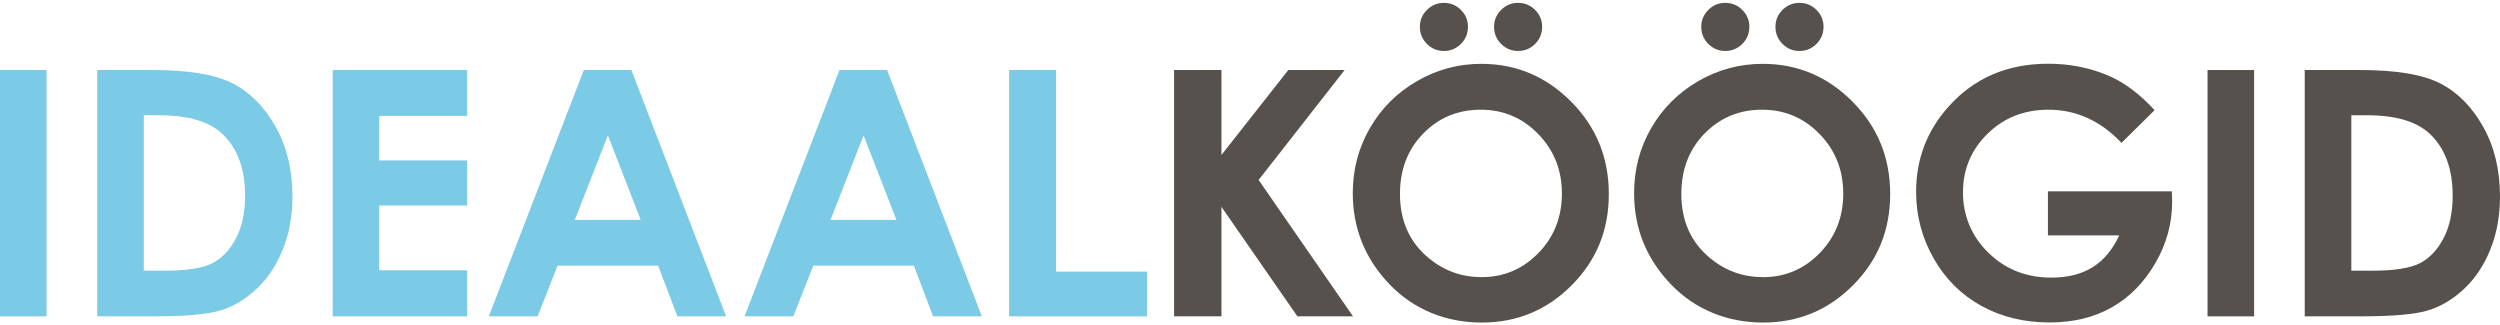
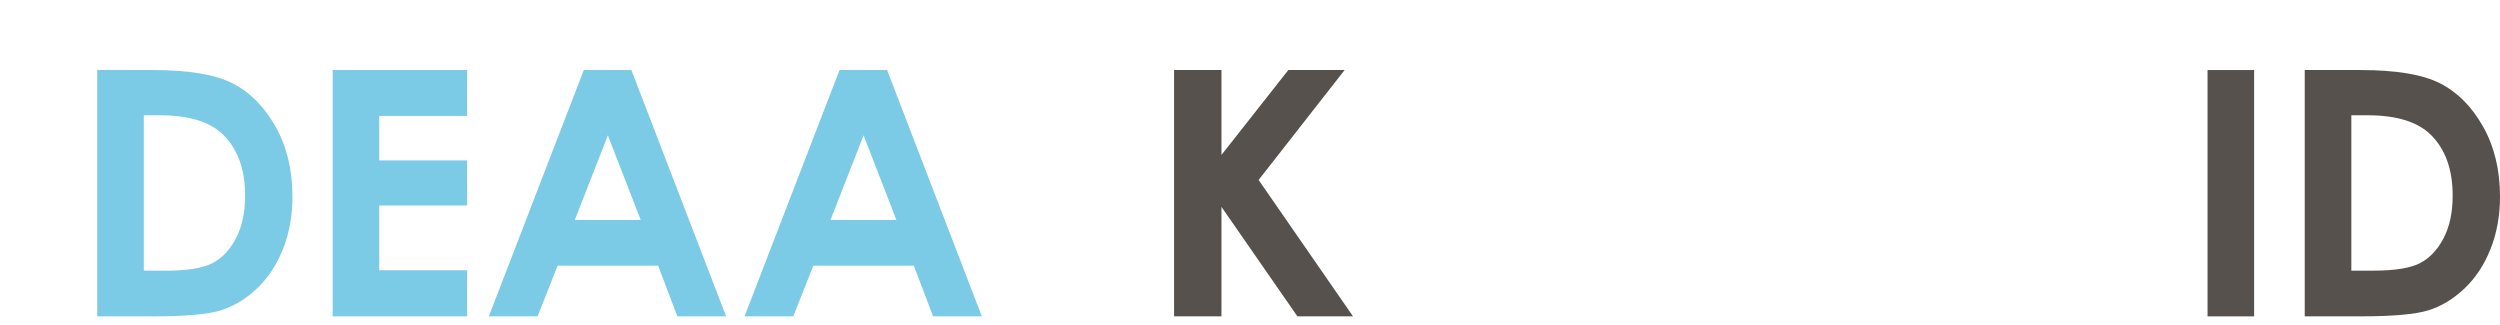
<svg xmlns="http://www.w3.org/2000/svg" width="169" height="22" viewBox="0 0 169 22" fill="none">
-   <path d="M0 4.734H3.148V21.386H0V4.734Z" fill="#7BCAE6" />
  <path d="M6.573 4.734H10.327C12.746 4.734 14.545 5.034 15.722 5.635C16.899 6.233 17.867 7.211 18.628 8.561C19.389 9.912 19.77 11.489 19.77 13.292C19.77 14.574 19.558 15.754 19.132 16.829C18.705 17.904 18.116 18.797 17.368 19.506C16.617 20.214 15.804 20.706 14.931 20.977C14.056 21.249 12.542 21.384 10.384 21.384H6.573V4.732V4.734ZM9.721 7.79V18.296H11.192C12.641 18.296 13.691 18.129 14.345 17.797C14.999 17.465 15.532 16.907 15.946 16.121C16.36 15.335 16.57 14.367 16.57 13.22C16.57 11.451 16.076 10.082 15.088 9.107C14.198 8.231 12.769 7.792 10.798 7.792H9.723L9.721 7.79Z" fill="#7BCAE6" />
  <path d="M22.489 4.734H31.579V7.835H25.634V10.845H31.579V13.891H25.634V18.271H31.579V21.384H22.489V4.732V4.734Z" fill="#7BCAE6" />
  <path d="M39.466 4.734H42.681L49.086 21.386H45.791L44.489 17.957H37.695L36.34 21.386H33.045L39.466 4.734ZM41.092 9.149L38.857 14.866H43.312L41.092 9.149Z" fill="#7BCAE6" />
  <path d="M56.752 4.734H59.967L66.372 21.386H63.077L61.775 17.957H54.98L53.626 21.386H50.331L56.752 4.734ZM58.378 9.149L56.143 14.866H60.598L58.378 9.149Z" fill="#7BCAE6" />
-   <path d="M68.218 4.734H71.388V18.363H77.54V21.386H68.218V4.734Z" fill="#7BCAE6" />
-   <path d="M79.368 4.734H82.571V10.474L87.09 4.734H90.897L85.082 12.165L91.463 21.384H87.704L82.571 13.986V21.384H79.368V4.732V4.734Z" fill="#57514D" />
-   <path d="M100.136 4.315C102.491 4.315 104.518 5.168 106.212 6.874C107.908 8.58 108.756 10.658 108.756 13.113C108.756 15.567 107.921 17.6 106.247 19.281C104.573 20.965 102.545 21.805 100.158 21.805C97.771 21.805 95.581 20.942 93.927 19.214C92.274 17.485 91.448 15.432 91.448 13.055C91.448 11.464 91.832 10 92.603 8.663C93.374 7.326 94.431 6.268 95.781 5.487C97.128 4.707 98.579 4.315 100.136 4.315ZM100.101 7.416C98.559 7.416 97.265 7.952 96.215 9.022C95.165 10.095 94.638 11.457 94.638 13.108C94.638 14.949 95.299 16.405 96.621 17.478C97.649 18.316 98.826 18.735 100.156 18.735C101.66 18.735 102.939 18.191 103.997 17.104C105.055 16.016 105.584 14.677 105.584 13.085C105.584 11.494 105.05 10.159 103.985 9.062C102.92 7.964 101.625 7.416 100.098 7.416H100.101ZM97.604 0.194C98.058 0.194 98.442 0.352 98.759 0.671C99.076 0.988 99.235 1.369 99.235 1.813C99.235 2.257 99.076 2.651 98.759 2.968C98.442 3.285 98.058 3.445 97.604 3.445C97.15 3.445 96.778 3.285 96.462 2.968C96.145 2.651 95.985 2.267 95.985 1.813C95.985 1.359 96.142 0.988 96.462 0.671C96.778 0.354 97.16 0.194 97.604 0.194ZM102.618 0.194C103.072 0.194 103.456 0.352 103.773 0.671C104.089 0.988 104.249 1.369 104.249 1.813C104.249 2.257 104.092 2.651 103.773 2.968C103.456 3.285 103.072 3.445 102.618 3.445C102.164 3.445 101.792 3.285 101.475 2.968C101.159 2.651 100.999 2.267 100.999 1.813C100.999 1.359 101.159 0.988 101.475 0.671C101.792 0.354 102.174 0.194 102.618 0.194Z" fill="#57514D" />
-   <path d="M119.155 4.315C121.512 4.315 123.538 5.168 125.232 6.874C126.928 8.58 127.776 10.658 127.776 13.113C127.776 15.567 126.94 17.6 125.266 19.281C123.593 20.965 121.565 21.805 119.178 21.805C116.791 21.805 114.601 20.942 112.947 19.214C111.293 17.485 110.465 15.432 110.465 13.055C110.465 11.464 110.849 10 111.62 8.663C112.391 7.326 113.448 6.268 114.798 5.487C116.145 4.707 117.596 4.315 119.153 4.315H119.155ZM119.12 7.416C117.579 7.416 116.284 7.952 115.234 9.022C114.184 10.095 113.658 11.457 113.658 13.108C113.658 14.949 114.319 16.405 115.641 17.478C116.668 18.316 117.846 18.735 119.175 18.735C120.679 18.735 121.959 18.191 123.017 17.104C124.074 16.016 124.603 14.677 124.603 13.085C124.603 11.494 124.069 10.159 123.007 9.062C121.941 7.964 120.647 7.416 119.12 7.416ZM116.626 0.194C117.078 0.194 117.464 0.352 117.781 0.671C118.098 0.988 118.257 1.369 118.257 1.813C118.257 2.257 118.1 2.651 117.781 2.968C117.464 3.285 117.08 3.445 116.626 3.445C116.172 3.445 115.8 3.285 115.481 2.968C115.164 2.651 115.007 2.267 115.007 1.813C115.007 1.359 115.167 0.988 115.481 0.671C115.798 0.354 116.18 0.194 116.626 0.194ZM121.64 0.194C122.091 0.194 122.478 0.352 122.795 0.671C123.111 0.988 123.271 1.369 123.271 1.813C123.271 2.257 123.111 2.651 122.795 2.968C122.478 3.285 122.094 3.445 121.64 3.445C121.186 3.445 120.814 3.285 120.497 2.968C120.18 2.651 120.021 2.267 120.021 1.813C120.021 1.359 120.18 0.988 120.497 0.671C120.814 0.354 121.196 0.194 121.64 0.194Z" fill="#57514D" />
-   <path d="M145.645 7.451L143.413 9.658C141.999 8.164 140.352 7.416 138.474 7.416C136.835 7.416 135.461 7.959 134.356 9.044C133.248 10.132 132.697 11.451 132.697 13.005C132.697 14.559 133.271 15.976 134.421 17.091C135.568 18.209 136.985 18.767 138.671 18.767C139.766 18.767 140.689 18.538 141.442 18.076C142.193 17.617 142.799 16.897 143.261 15.914H138.439V12.936H146.815L146.838 13.636C146.838 15.093 146.461 16.475 145.705 17.78C144.949 19.087 143.974 20.082 142.774 20.768C141.575 21.454 140.168 21.798 138.551 21.798C136.823 21.798 135.281 21.421 133.927 20.671C132.572 19.92 131.5 18.85 130.712 17.46C129.923 16.071 129.529 14.574 129.529 12.966C129.529 10.763 130.258 8.845 131.714 7.216C133.443 5.275 135.69 4.308 138.462 4.308C139.911 4.308 141.265 4.575 142.525 5.111C143.59 5.562 144.63 6.341 145.648 7.443L145.645 7.451Z" fill="#57514D" />
+   <path d="M79.368 4.734H82.571V10.474L87.09 4.734H90.897L85.082 12.165L91.463 21.384H87.704L82.571 13.986V21.384H79.368V4.734Z" fill="#57514D" />
  <path d="M149.23 4.734H152.378V21.386H149.23V4.734Z" fill="#57514D" />
  <path d="M155.802 4.734H159.556C161.976 4.734 163.774 5.034 164.952 5.635C166.129 6.233 167.097 7.211 167.858 8.561C168.618 9.912 169 11.489 169 13.292C169 14.574 168.788 15.754 168.361 16.829C167.935 17.904 167.346 18.797 166.595 19.506C165.845 20.214 165.034 20.706 164.158 20.977C163.283 21.249 161.769 21.384 159.611 21.384H155.8V4.732L155.802 4.734ZM158.95 7.79V18.296H160.422C161.871 18.296 162.921 18.129 163.575 17.797C164.228 17.465 164.762 16.907 165.176 16.121C165.593 15.335 165.8 14.367 165.8 13.22C165.8 11.451 165.306 10.082 164.318 9.107C163.428 8.231 161.998 7.792 160.028 7.792H158.953L158.95 7.79Z" fill="#57514D" />
</svg>